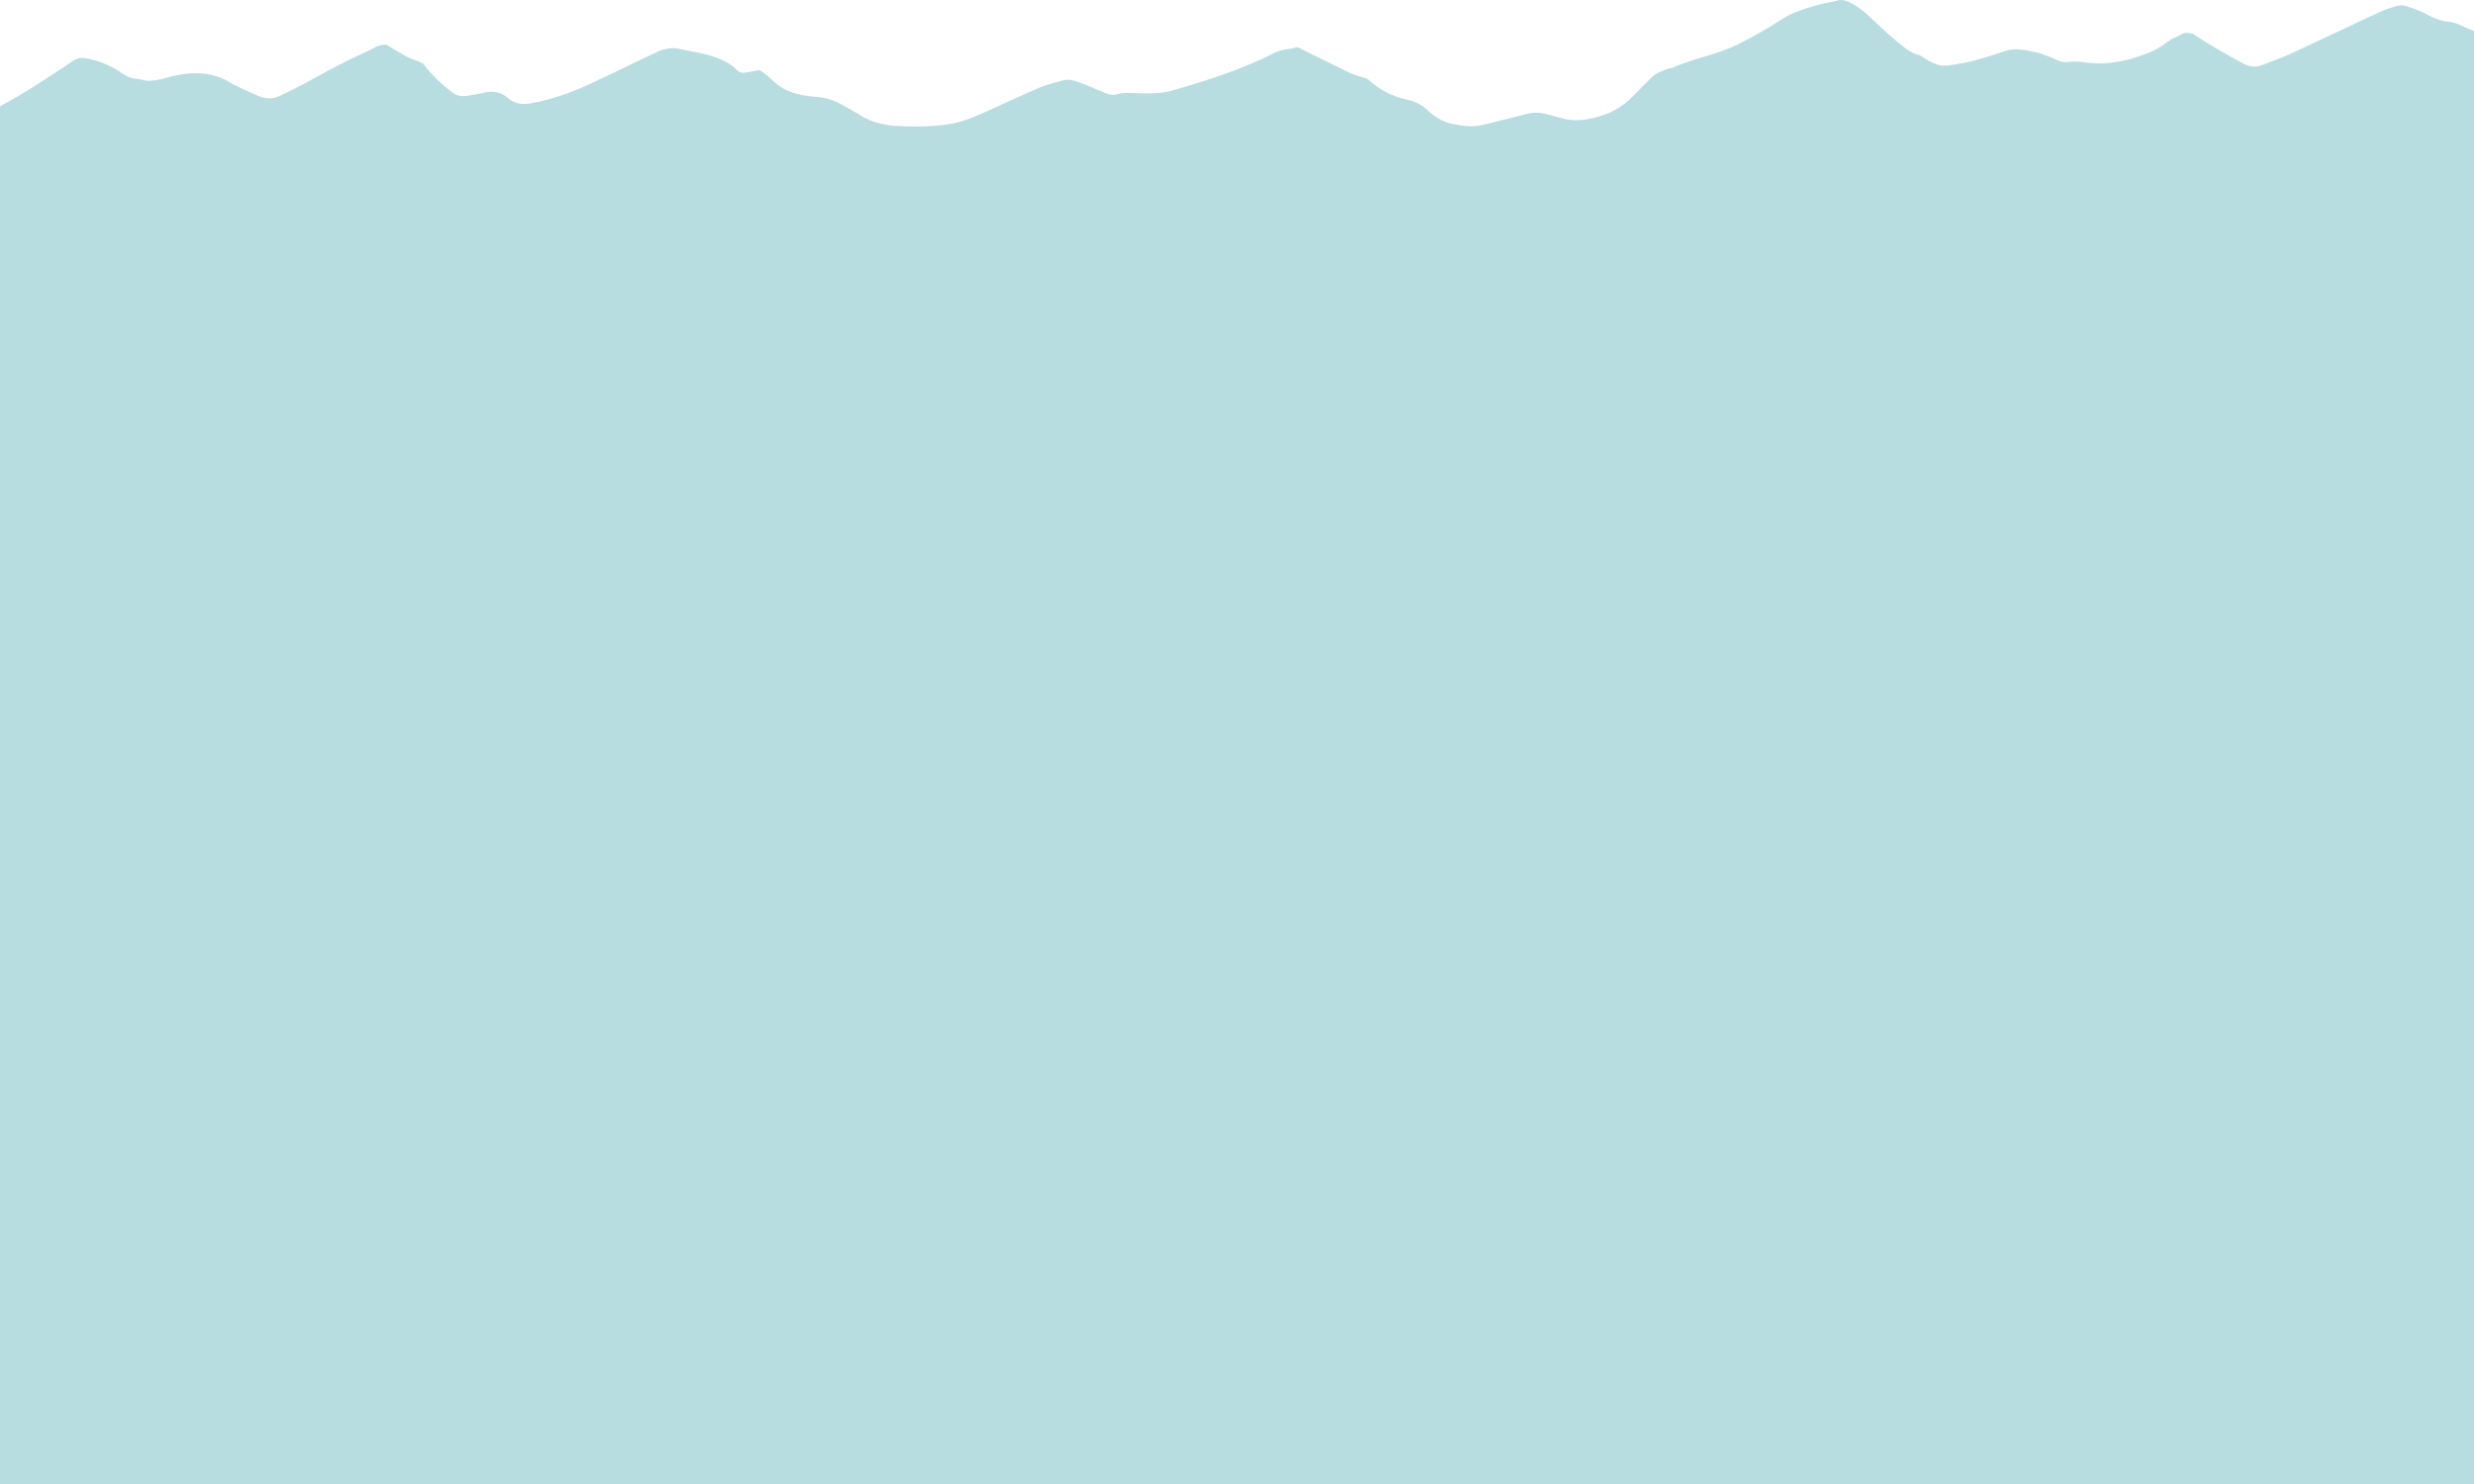
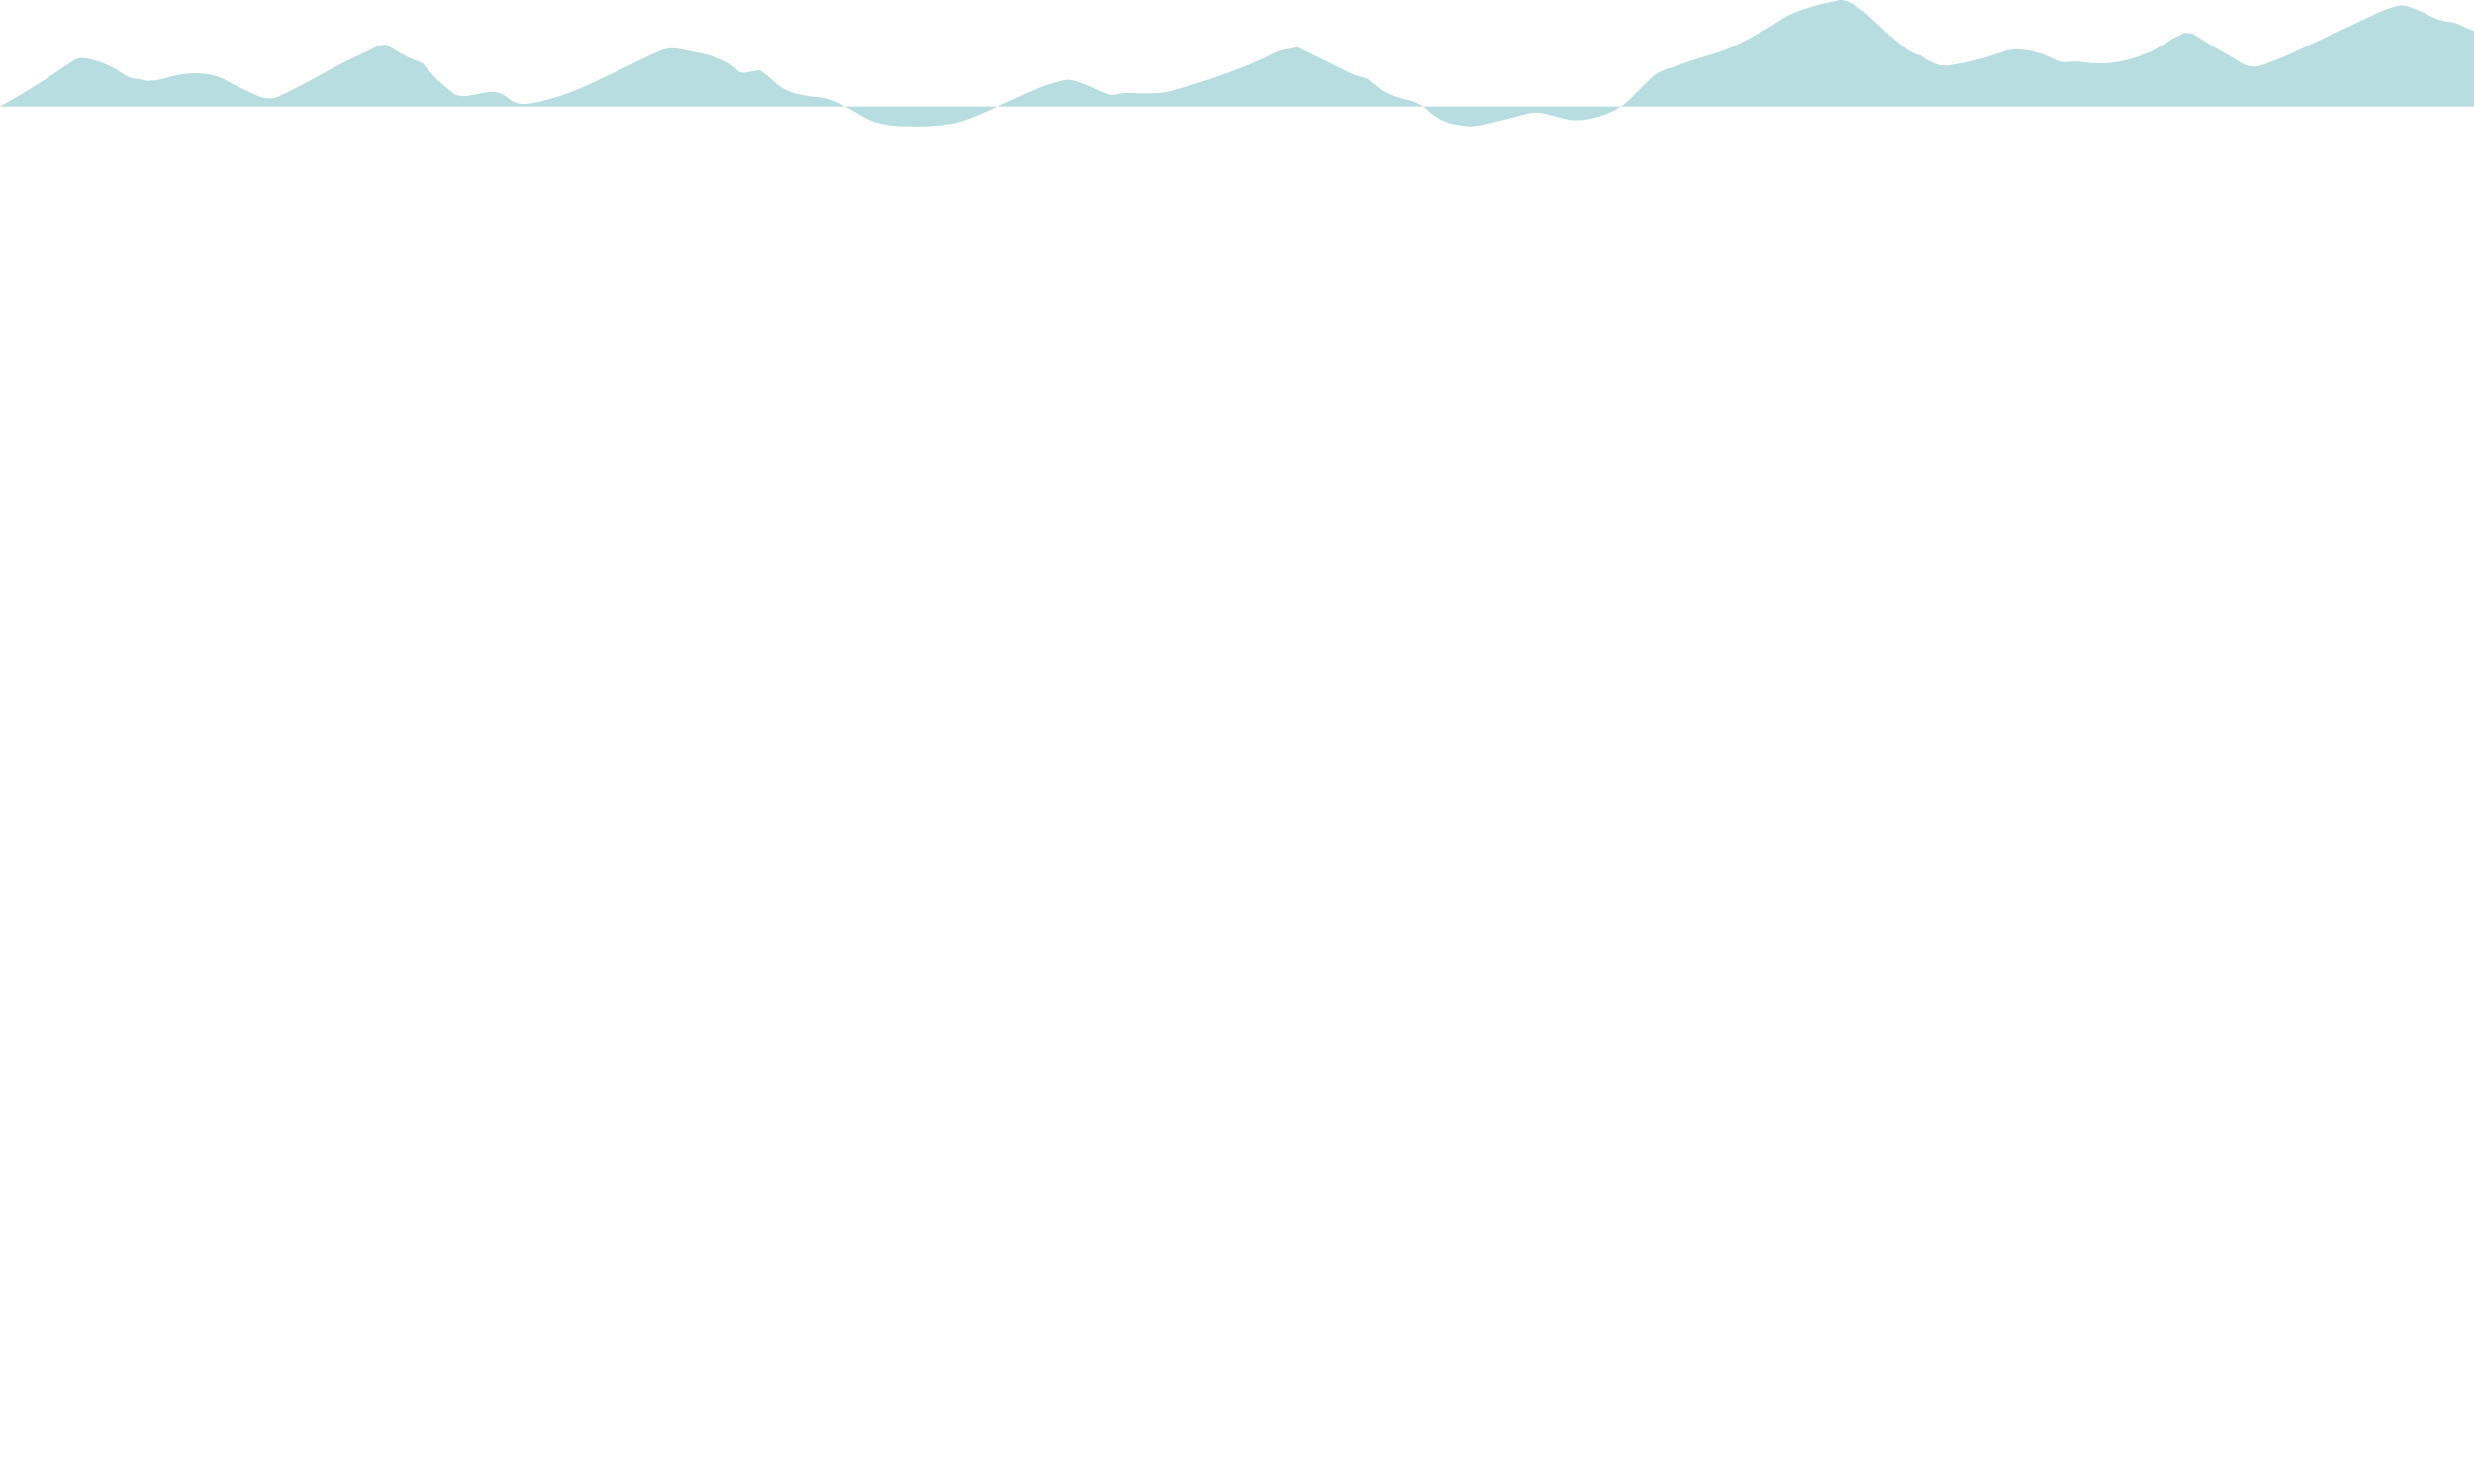
<svg xmlns="http://www.w3.org/2000/svg" id="Layer_1" viewBox="0 0 2500 1500">
  <defs>
    <style> .cls-1 { fill: #b8dde1; } </style>
  </defs>
-   <path class="cls-1" d="M2490.95,27.5c-5.37-2.57-10.63-4.92-16.74-5.5-7.77-.74-14.87-3.63-21.81-7.45-6.52-3.59-13.7-6.08-20.8-8.43-2.85-.94-6.43-.89-9.36-.1-6.13,1.65-12.26,3.63-18.01,6.3-29.34,13.64-58.49,27.69-87.87,41.26-10.11,4.67-20.62,8.51-31.07,12.38-6.26,2.32-12.4,1.48-18.41-1.74-17.41-9.33-34.5-19.15-50.61-29.8-.76-.24-1.53-.46-2.3-.64-2.57-.6-5.06-.74-7.49-.33-.96.59-1.93,1.16-2.91,1.69-4.19,2.26-8.93,3.77-12.6,6.66-6.35,5-13.17,8.99-20.62,11.91-20.42,8.01-41.35,12.55-63.48,9.33-4.88-.71-9.95-1.13-14.82-.61-4.68.5-8.93.63-13.26-1.56-11.91-6.02-24.54-9.56-37.86-10.89-5.14-.51-9.94,0-14.75,1.63-18.54,6.25-37.14,12.09-56.75,14.41-5.06.6-9.45.37-13.14-1.43-1.02-.14-2.06-.62-2.89-1.04,0,0,0,0,0,0-.61-.22-1.19-.5-1.72-.78-2-1.06-4.08-2.06-6.01-3.24-1.69-1.03-3.18-2.44-4.98-3.28-.43-.2-.88-.37-1.32-.53-9.4-2.24-16.32-8.72-23.4-14.57-9.46-7.83-18.32-16.4-27.27-24.83-6.19-5.84-12.88-10.85-20.64-14.42-3.62-1.67-7.14-2.48-11.21-1.4-6.82,1.8-13.85,2.78-20.64,4.68-13.37,3.75-26.41,7.93-38.27,15.9-12.62,8.48-26.17,15.67-39.68,22.72-21.49,11.21-45.85,14.69-67.9,24.5-1.22.54-2.7.48-3.98.92-6.24,2.16-12.58,4.12-17.42,9.03-6.38,6.47-12.94,12.77-19.25,19.3-8.55,8.85-18.52,15.22-30.28,19.05-13,4.24-26.02,6.78-39.6,3.3-5.3-1.36-10.61-2.66-15.85-4.21-7.38-2.19-14.58-2.44-22.15-.31-12.49,3.53-25.21,6.19-37.76,9.51-8.72,2.31-17.66,3.63-26.38,2.01-6.35-1.18-13.33-1.4-19-4.76-1.91-.69-3.75-1.54-5.5-2.57-1.62-.96-2.94-2.43-4.66-3.22-.43-.2-.75-.48-.98-.79-1.94-1.26-3.57-3.05-5.24-4.56-6.14-5.54-13.19-8.74-21.14-10.47-14.33-3.11-26.95-9.59-37.75-19.57-.93-.86-2.21-1.47-3.43-1.89-4.92-1.67-10.13-2.68-14.78-4.9-17.48-8.34-34.77-17.07-52.15-25.63-.44-.22-.96-.5-1.45-.67-.43-.01-.85-.02-1.28-.03-7,2.21-14.42,1.54-21.45,5.13-33.2,16.96-68.6,28.3-104.34,38.53-10.61,3.04-21.66,3.11-32.57,2.78-7.99-.25-15.92-1.08-23.74,1.08-4.75,1.31-8.83-.17-13.12-2.08-8.52-3.8-17.18-7.33-25.93-10.56-5.12-1.89-10.58-2.87-16.05-1.24-7.83,2.33-15.89,4.14-23.36,7.34-18.01,7.7-35.68,16.2-53.6,24.12-11.03,4.87-22.09,9.77-34.08,11.99-17.15,3.18-34.46,3.18-51.79,2.59-15.04-.51-29.36-3.44-42.25-11.81-5.54-3.59-11.47-6.57-17.23-9.82-7.84-4.42-16.13-7.34-25.21-7.94-4.3-.28-8.62-.74-12.85-1.51-11.09-2.02-21.57-5.33-30.03-13.46-4.07-3.92-8.62-7.34-13.09-10.95-.14-.07-.28-.14-.42-.21-.52-.24-1.06-.45-1.6-.64-.23-.08-.47-.16-.7-.23-.05-.01-.1-.03-.14-.04-4.22.74-8.5,1.45-12.76,2.3-3.61.72-6.73.21-9.39-2.55-5.34-5.53-12.02-8.95-19.04-11.81-12.35-5.03-25.59-6.3-38.42-9.32-9.34-2.2-17.54.16-25.69,4.11-.41.2-.84.36-1.25.56-22.21,10.63-44.31,21.48-66.65,31.82-18.03,8.34-36.8,14.56-56.39,18.3-9.06,1.73-16.94.87-24.19-5.49-6.78-5.95-15-7.2-23.79-5.19-5.11,1.17-10.27,2.12-15.44,2.96-5.5.89-10.99.99-15.76-2.56-11.56-8.61-21.94-18.41-30.13-29.51-1.65-.82-3.26-1.75-4.91-2.56-12.23-3.64-22.23-10.78-32.71-16.96-1.12.05-2.25.13-3.37.23-1.08.24-2.17.47-3.23.79-1.06.32-2.1.68-3.14,1.05-2.31,1.23-4.63,2.45-6.97,3.59-6.75,3.28-13.66,6.24-20.38,9.56-7.55,3.73-15.02,7.65-22.45,11.62-8.22,4.4-16.29,9.08-24.55,13.4-7.65,4.01-15.43,7.75-23.19,11.54-7.99,3.9-15.91,3.15-23.73-.58-9.43-4.49-19.24-8.35-28.2-13.65-14.59-8.63-30.19-9.73-46.24-7.61-8.3,1.09-16.39,3.82-24.61,5.59-2.18.47-4.41,1.04-6.6.73-3.83,1.19-8.52-.42-12.27-1.16-.53-.11-1.06-.22-1.6-.33-5.84-.11-11.19-2.23-16.32-5.79-11-7.63-23.08-12.64-36.34-15.06-5.11-.93-9.13-.11-13.45,2.75-23.37,15.47-46.52,31.33-71.37,44.43-.82.43-2.21,1.52-2.21,1.52v1392.33s2499.99,0,2499.99,0V31.2c-2.97-.95-6.25-2.36-9.05-3.7Z" />
+   <path class="cls-1" d="M2490.95,27.5c-5.37-2.57-10.63-4.92-16.74-5.5-7.77-.74-14.87-3.63-21.81-7.45-6.52-3.59-13.7-6.08-20.8-8.43-2.85-.94-6.43-.89-9.36-.1-6.13,1.65-12.26,3.63-18.01,6.3-29.34,13.64-58.49,27.69-87.87,41.26-10.11,4.67-20.62,8.51-31.07,12.38-6.26,2.32-12.4,1.48-18.41-1.74-17.41-9.33-34.5-19.15-50.61-29.8-.76-.24-1.53-.46-2.3-.64-2.57-.6-5.06-.74-7.49-.33-.96.59-1.93,1.16-2.91,1.69-4.19,2.26-8.93,3.77-12.6,6.66-6.35,5-13.17,8.99-20.62,11.91-20.42,8.01-41.35,12.55-63.48,9.33-4.88-.71-9.95-1.13-14.82-.61-4.68.5-8.93.63-13.26-1.56-11.91-6.02-24.54-9.56-37.86-10.89-5.14-.51-9.94,0-14.75,1.63-18.54,6.25-37.14,12.09-56.75,14.41-5.06.6-9.45.37-13.14-1.43-1.02-.14-2.06-.62-2.89-1.04,0,0,0,0,0,0-.61-.22-1.19-.5-1.72-.78-2-1.06-4.08-2.06-6.01-3.24-1.69-1.03-3.18-2.44-4.98-3.28-.43-.2-.88-.37-1.32-.53-9.4-2.24-16.32-8.72-23.4-14.57-9.46-7.83-18.32-16.4-27.27-24.83-6.19-5.84-12.88-10.85-20.64-14.42-3.62-1.67-7.14-2.48-11.21-1.4-6.82,1.8-13.85,2.78-20.64,4.68-13.37,3.75-26.41,7.93-38.27,15.9-12.62,8.48-26.17,15.67-39.68,22.72-21.49,11.21-45.85,14.69-67.9,24.5-1.22.54-2.7.48-3.98.92-6.24,2.16-12.58,4.12-17.42,9.03-6.38,6.47-12.94,12.77-19.25,19.3-8.55,8.85-18.52,15.22-30.28,19.05-13,4.24-26.02,6.78-39.6,3.3-5.3-1.36-10.61-2.66-15.85-4.21-7.38-2.19-14.58-2.44-22.15-.31-12.49,3.53-25.21,6.19-37.76,9.51-8.72,2.31-17.66,3.63-26.38,2.01-6.35-1.18-13.33-1.4-19-4.76-1.91-.69-3.75-1.54-5.5-2.57-1.62-.96-2.94-2.43-4.66-3.22-.43-.2-.75-.48-.98-.79-1.94-1.26-3.57-3.05-5.24-4.56-6.14-5.54-13.19-8.74-21.14-10.47-14.33-3.11-26.95-9.59-37.75-19.57-.93-.86-2.21-1.47-3.43-1.89-4.92-1.67-10.13-2.68-14.78-4.9-17.48-8.34-34.77-17.07-52.15-25.63-.44-.22-.96-.5-1.45-.67-.43-.01-.85-.02-1.28-.03-7,2.21-14.42,1.54-21.45,5.13-33.2,16.96-68.6,28.3-104.34,38.53-10.61,3.04-21.66,3.11-32.57,2.78-7.99-.25-15.92-1.08-23.74,1.08-4.75,1.31-8.83-.17-13.12-2.08-8.52-3.8-17.18-7.33-25.93-10.56-5.12-1.89-10.58-2.87-16.05-1.24-7.83,2.33-15.89,4.14-23.36,7.34-18.01,7.7-35.68,16.2-53.6,24.12-11.03,4.87-22.09,9.77-34.08,11.99-17.15,3.18-34.46,3.18-51.79,2.59-15.04-.51-29.36-3.44-42.25-11.81-5.54-3.59-11.47-6.57-17.23-9.82-7.84-4.42-16.13-7.34-25.21-7.94-4.3-.28-8.62-.74-12.85-1.51-11.09-2.02-21.57-5.33-30.03-13.46-4.07-3.92-8.62-7.34-13.09-10.95-.14-.07-.28-.14-.42-.21-.52-.24-1.06-.45-1.6-.64-.23-.08-.47-.16-.7-.23-.05-.01-.1-.03-.14-.04-4.22.74-8.5,1.45-12.76,2.3-3.61.72-6.73.21-9.39-2.55-5.34-5.53-12.02-8.95-19.04-11.81-12.35-5.03-25.59-6.3-38.42-9.32-9.34-2.2-17.54.16-25.69,4.11-.41.2-.84.36-1.25.56-22.21,10.63-44.31,21.48-66.65,31.82-18.03,8.34-36.8,14.56-56.39,18.3-9.06,1.73-16.94.87-24.19-5.49-6.78-5.95-15-7.2-23.79-5.19-5.11,1.17-10.27,2.12-15.44,2.96-5.5.89-10.99.99-15.76-2.56-11.56-8.61-21.94-18.41-30.13-29.51-1.65-.82-3.26-1.75-4.91-2.56-12.23-3.64-22.23-10.78-32.71-16.96-1.12.05-2.25.13-3.37.23-1.08.24-2.17.47-3.23.79-1.06.32-2.1.68-3.14,1.05-2.31,1.23-4.63,2.45-6.97,3.59-6.75,3.28-13.66,6.24-20.38,9.56-7.55,3.73-15.02,7.65-22.45,11.62-8.22,4.4-16.29,9.08-24.55,13.4-7.65,4.01-15.43,7.75-23.19,11.54-7.99,3.9-15.91,3.15-23.73-.58-9.43-4.49-19.24-8.35-28.2-13.65-14.59-8.63-30.19-9.73-46.24-7.61-8.3,1.09-16.39,3.82-24.61,5.59-2.18.47-4.41,1.04-6.6.73-3.83,1.19-8.52-.42-12.27-1.16-.53-.11-1.06-.22-1.6-.33-5.84-.11-11.19-2.23-16.32-5.79-11-7.63-23.08-12.64-36.34-15.06-5.11-.93-9.13-.11-13.45,2.75-23.37,15.47-46.52,31.33-71.37,44.43-.82.43-2.21,1.52-2.21,1.52s2499.99,0,2499.99,0V31.2c-2.97-.95-6.25-2.36-9.05-3.7Z" />
</svg>